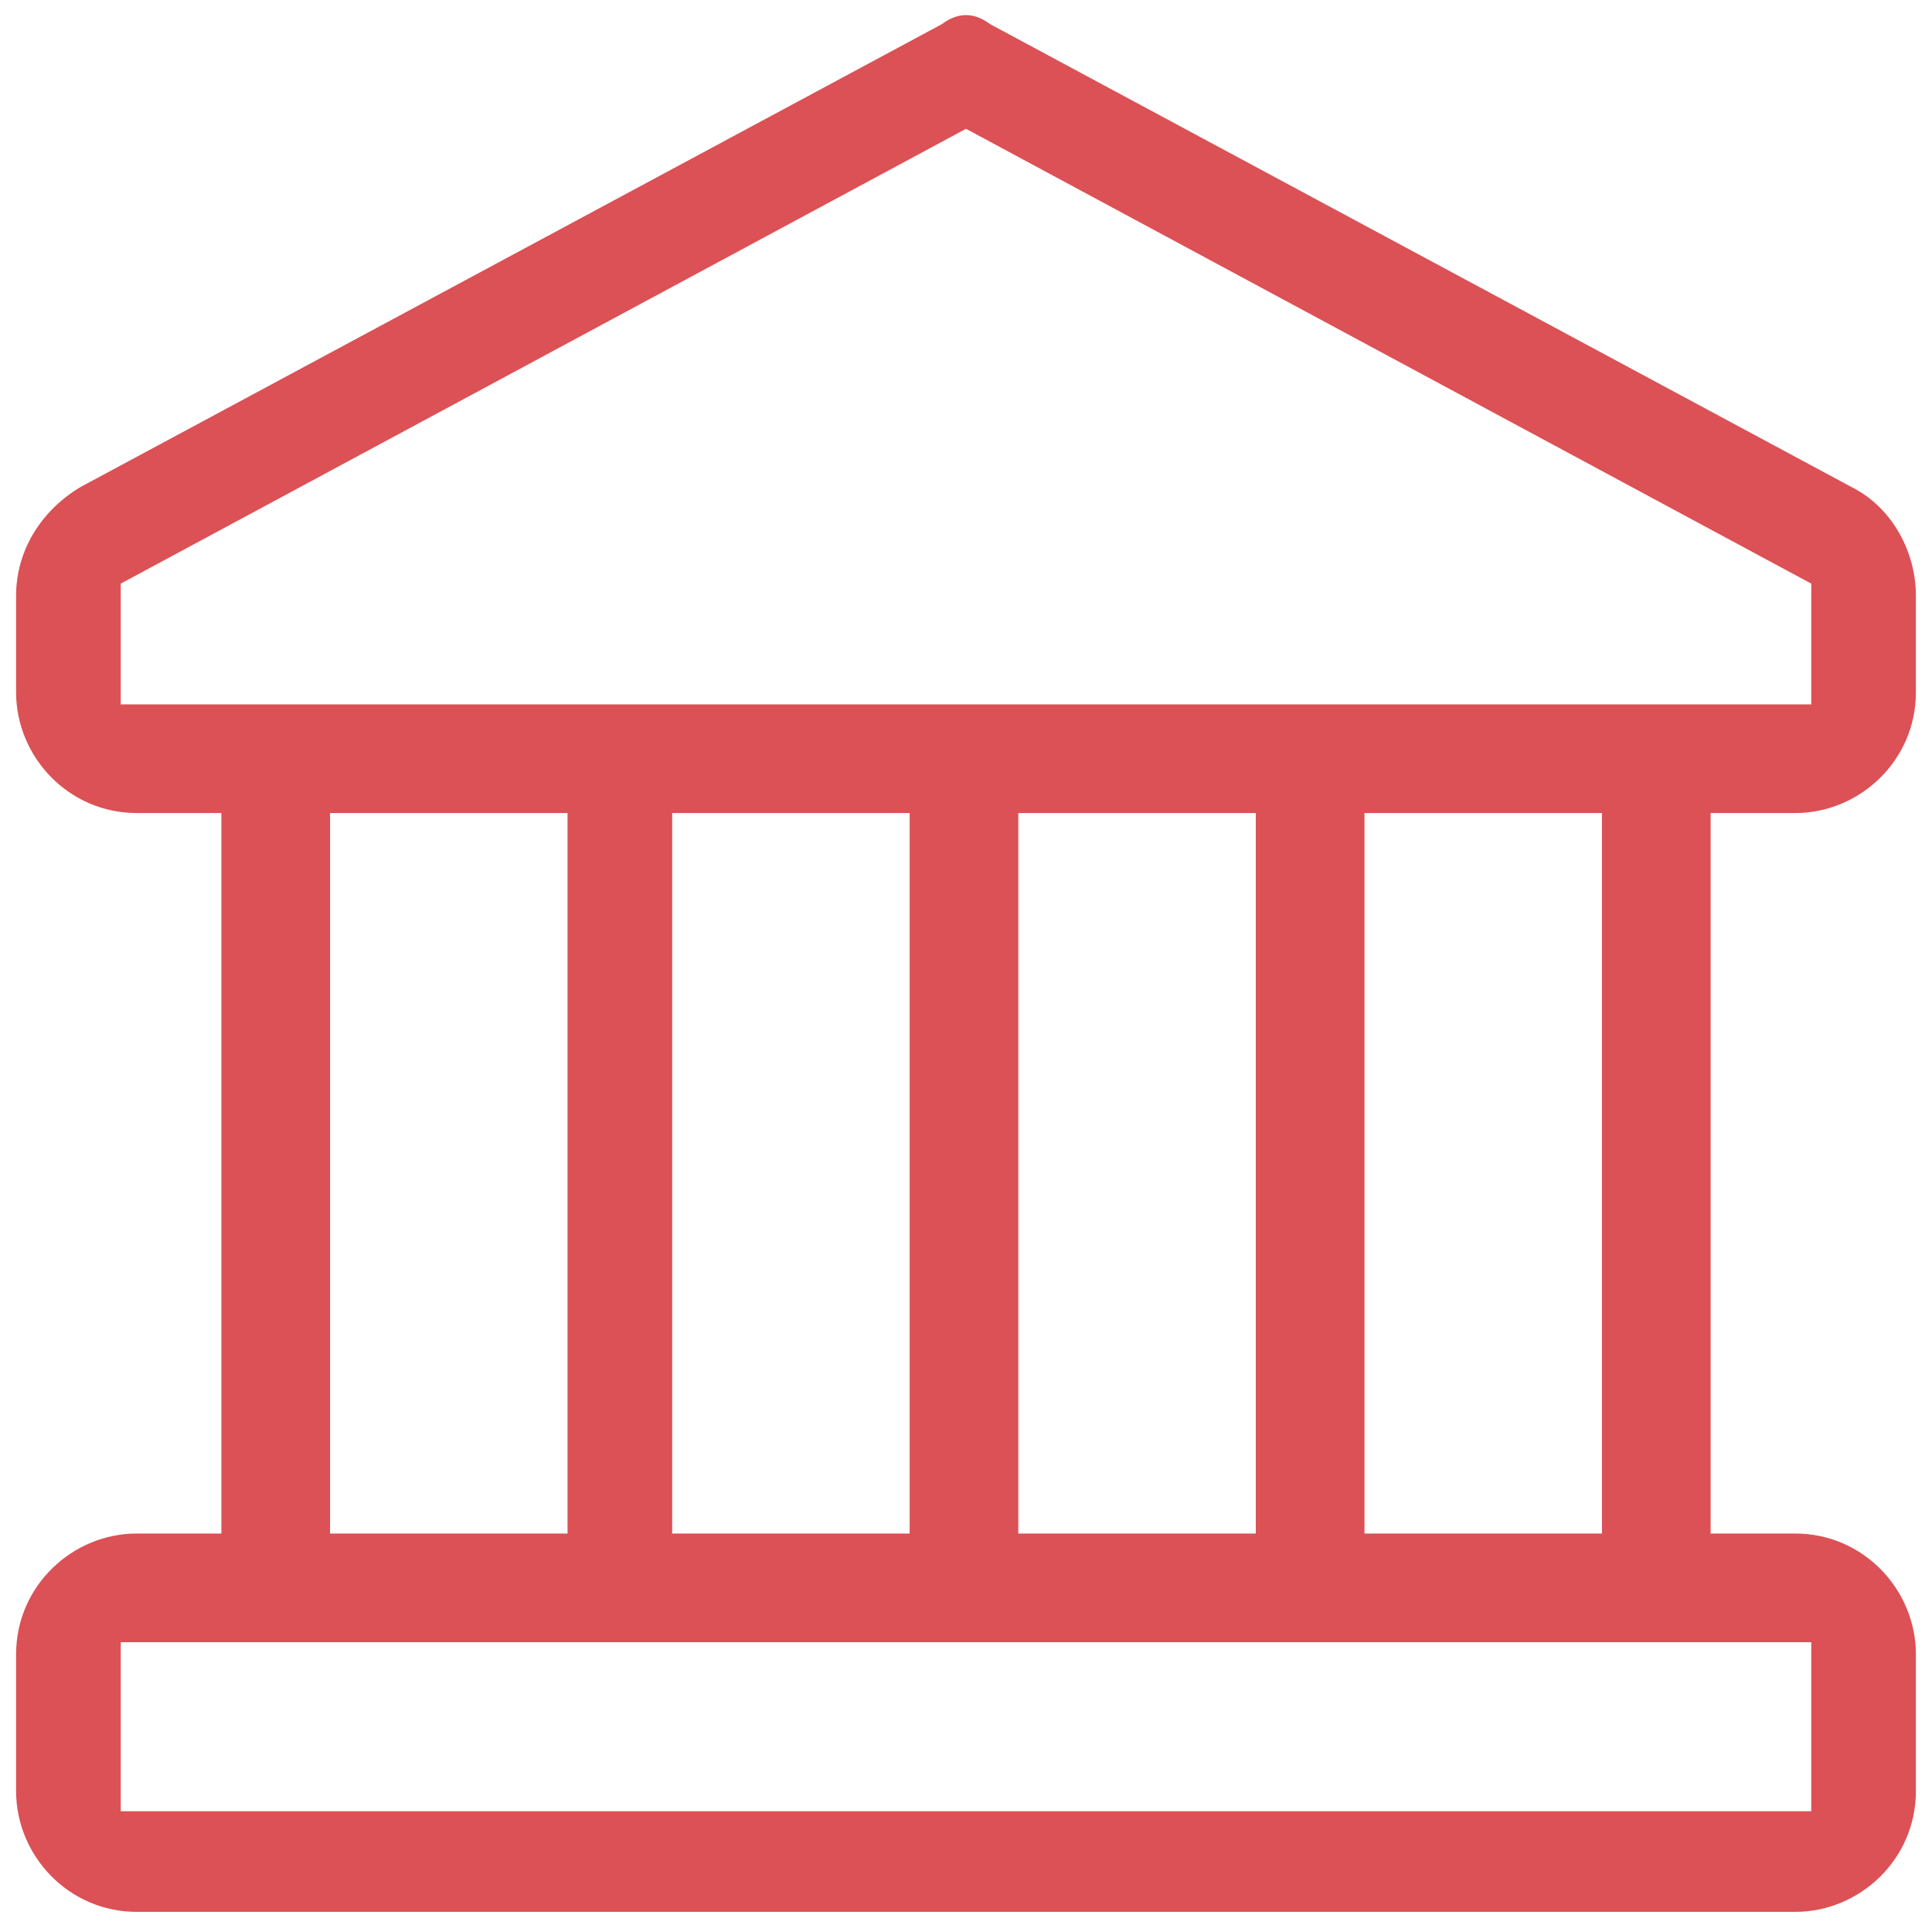
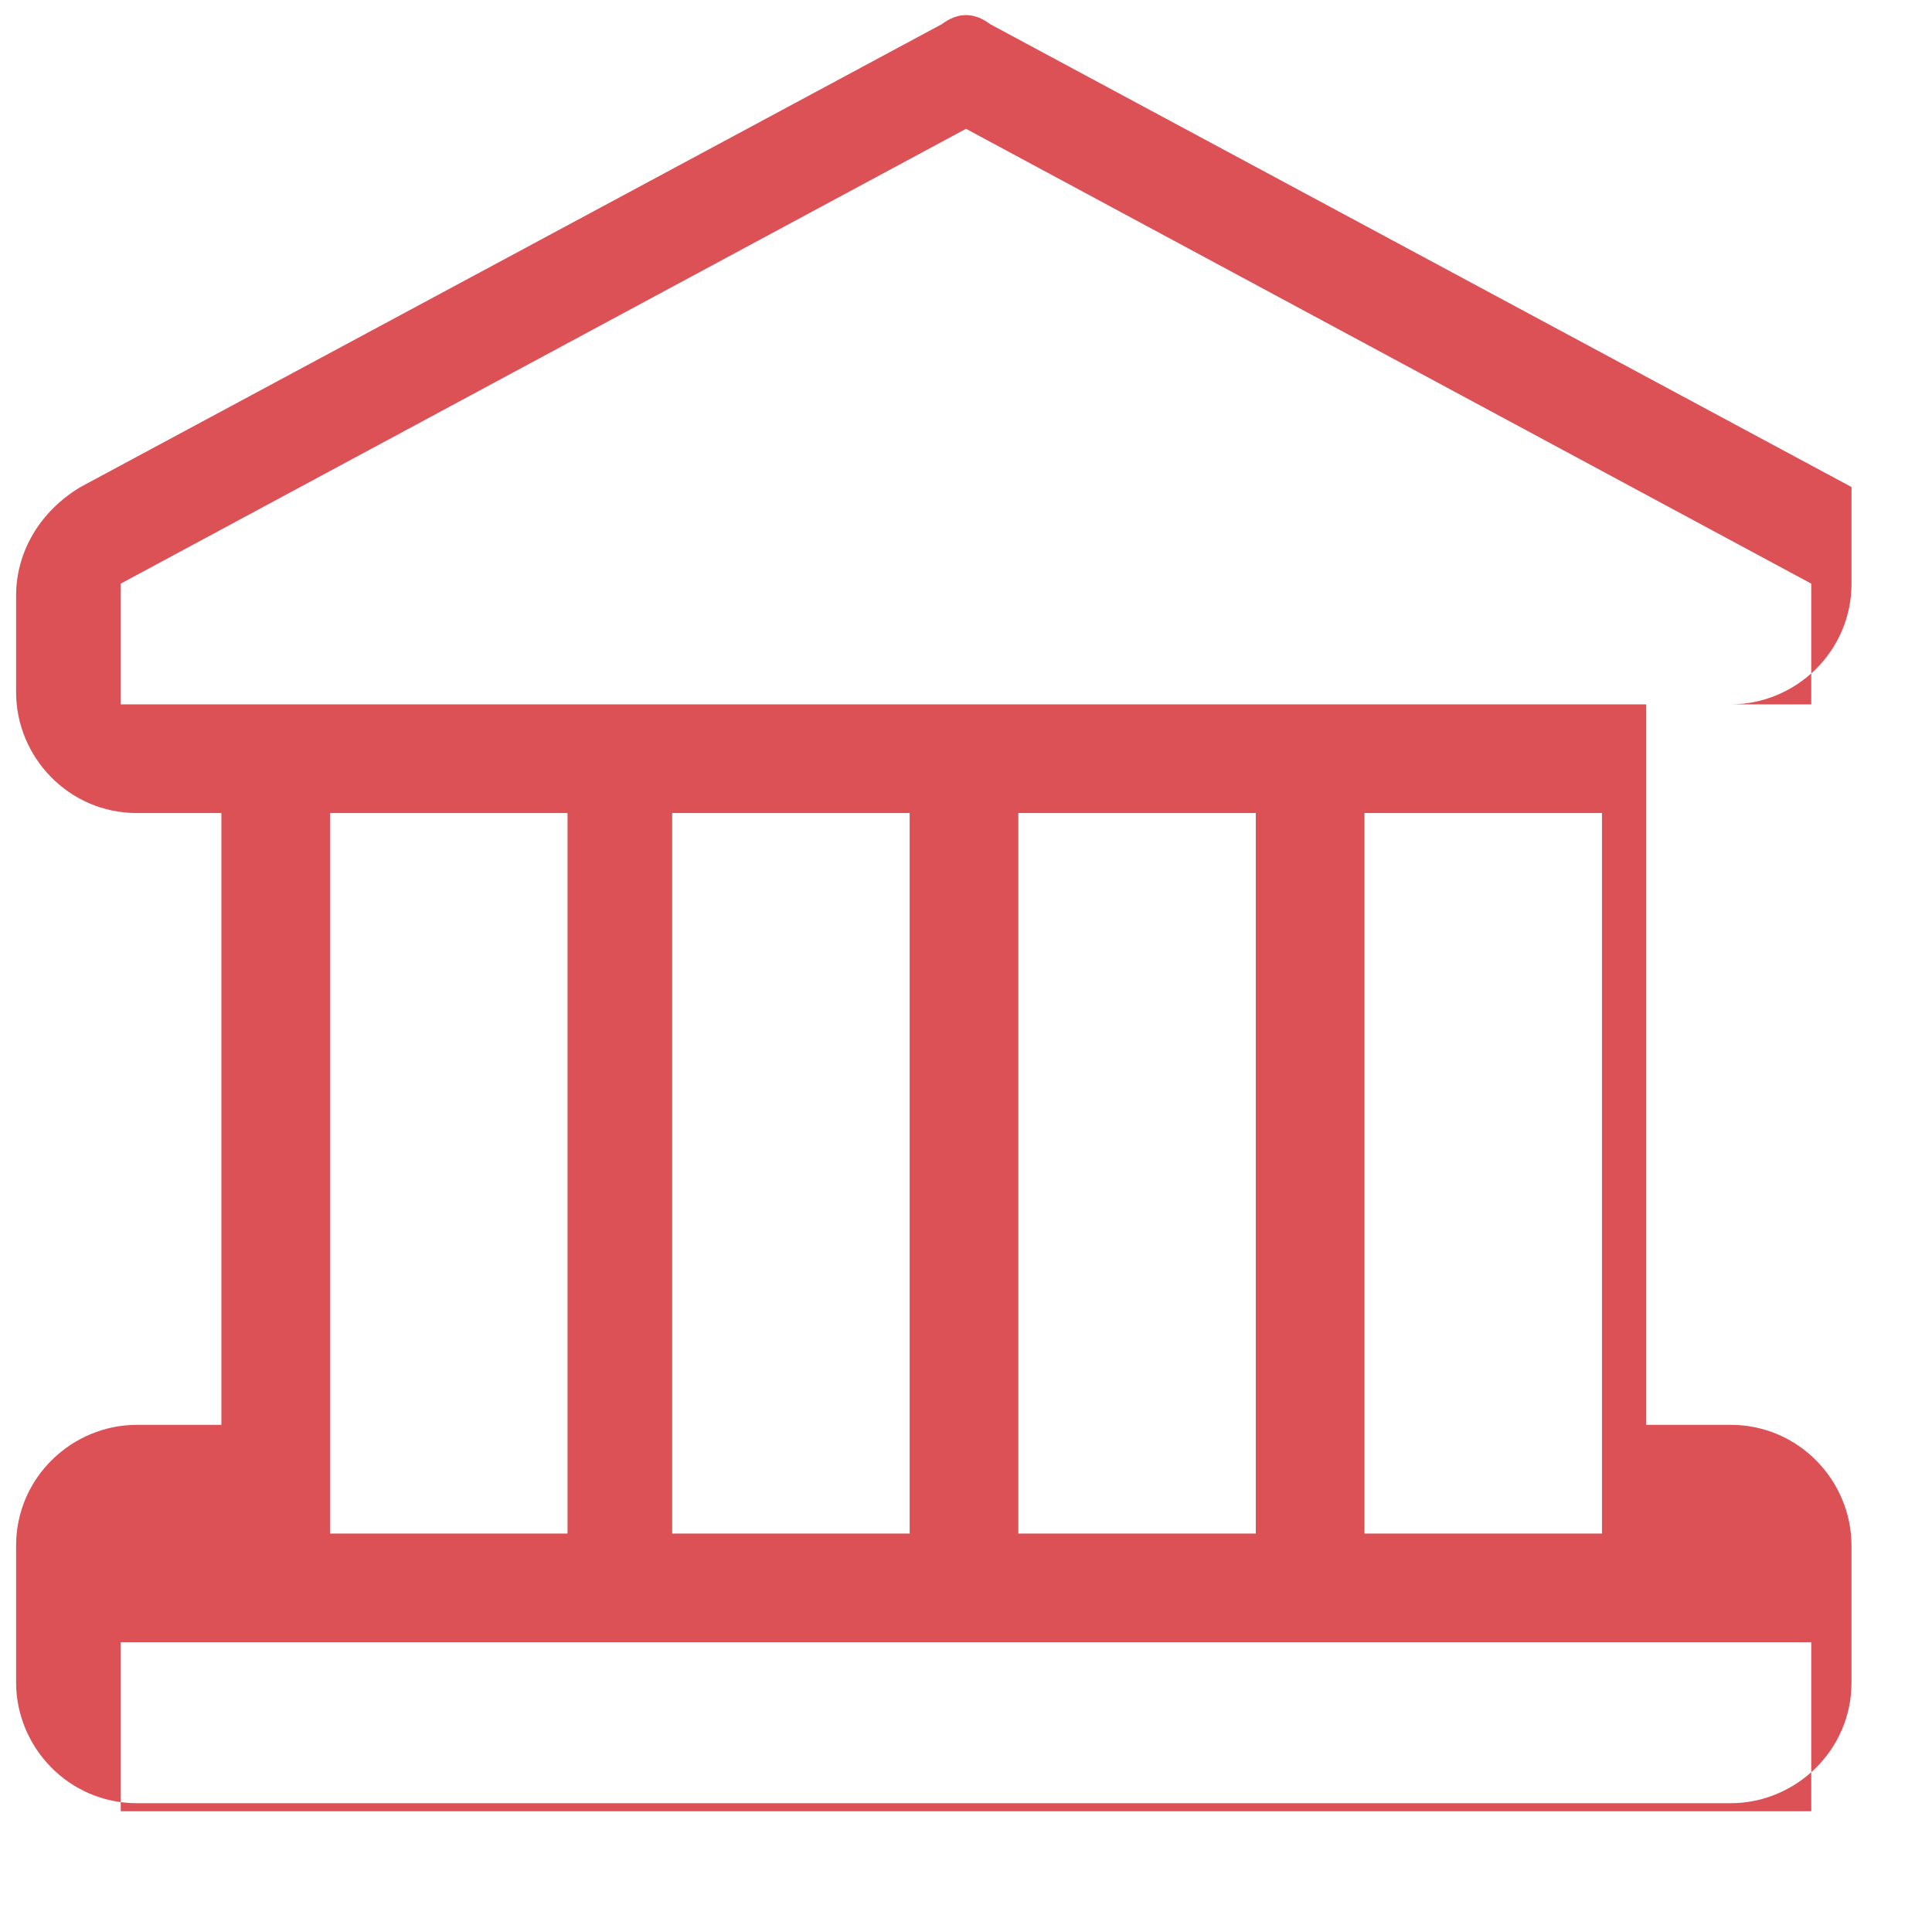
<svg xmlns="http://www.w3.org/2000/svg" version="1.1" id="Layer_1" x="0px" y="0px" viewBox="0 0 48 48" style="enable-background:new 0 0 48 48;" xml:space="preserve">
  <style type="text/css">
	.st0{fill-rule:evenodd;clip-rule:evenodd;fill:#DB5156;}
</style>
  <g>
-     <path class="st0" d="M24.6,0.6L46,12.1c1,0.5,1.6,1.6,1.6,2.7v2.4c0,1.7-1.4,3-3,3h-2.1v17.9h2.1c1.7,0,3,1.4,3,3v3.4   c0,1.7-1.4,3-3,3H3.4c-1.7,0-3-1.4-3-3v-3.4c0-1.7,1.4-3,3-3h2.1V20.2H3.4c-1.7,0-3-1.4-3-3v-2.4c0-1.1,0.6-2.1,1.6-2.7L23.4,0.6   C23.8,0.3,24.2,0.3,24.6,0.6z M24,3.2L3,14.5v3H45v-3L24,3.2z M25.3,20.2v17.9h5.9V20.2H25.3z M16.7,20.2v17.9h5.9V20.2H16.7z    M14.1,20.2H8.2v17.9h5.9V20.2z M3,45H45l0-4.2H3V45z M33.9,38.1h5.9V20.2h-5.9V38.1z" />
+     <path class="st0" d="M24.6,0.6L46,12.1v2.4c0,1.7-1.4,3-3,3h-2.1v17.9h2.1c1.7,0,3,1.4,3,3v3.4   c0,1.7-1.4,3-3,3H3.4c-1.7,0-3-1.4-3-3v-3.4c0-1.7,1.4-3,3-3h2.1V20.2H3.4c-1.7,0-3-1.4-3-3v-2.4c0-1.1,0.6-2.1,1.6-2.7L23.4,0.6   C23.8,0.3,24.2,0.3,24.6,0.6z M24,3.2L3,14.5v3H45v-3L24,3.2z M25.3,20.2v17.9h5.9V20.2H25.3z M16.7,20.2v17.9h5.9V20.2H16.7z    M14.1,20.2H8.2v17.9h5.9V20.2z M3,45H45l0-4.2H3V45z M33.9,38.1h5.9V20.2h-5.9V38.1z" />
  </g>
</svg>